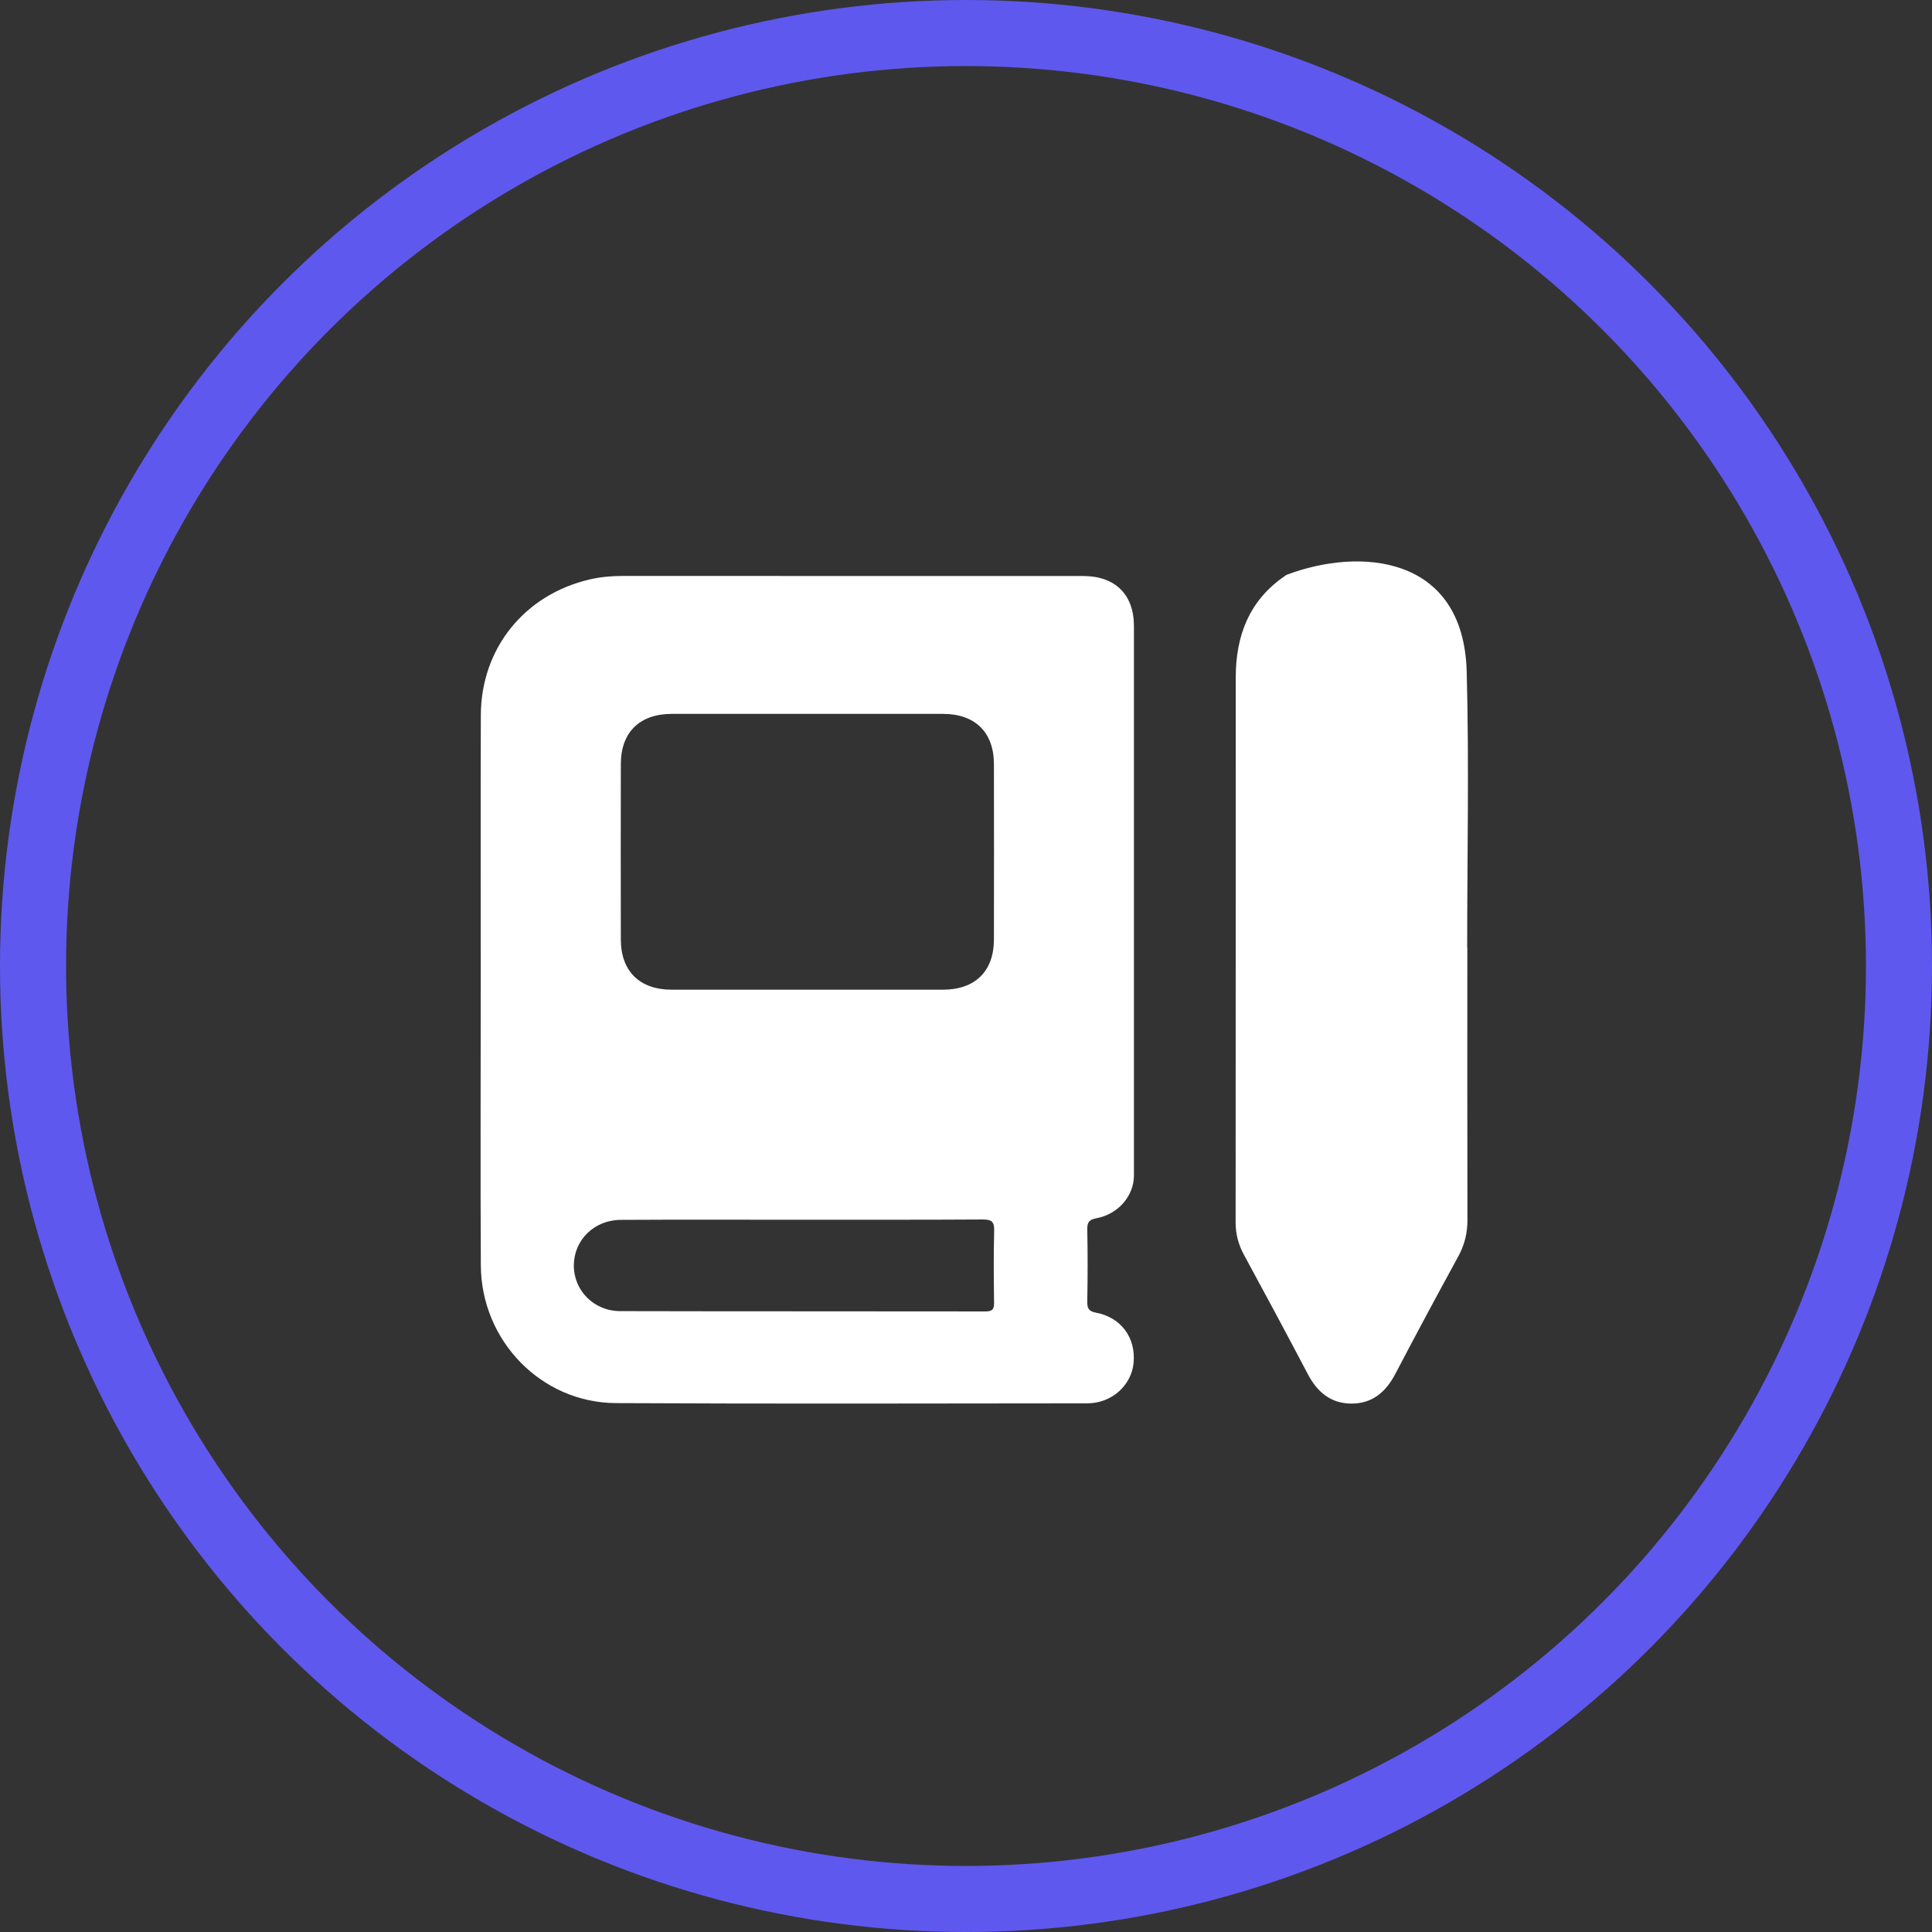
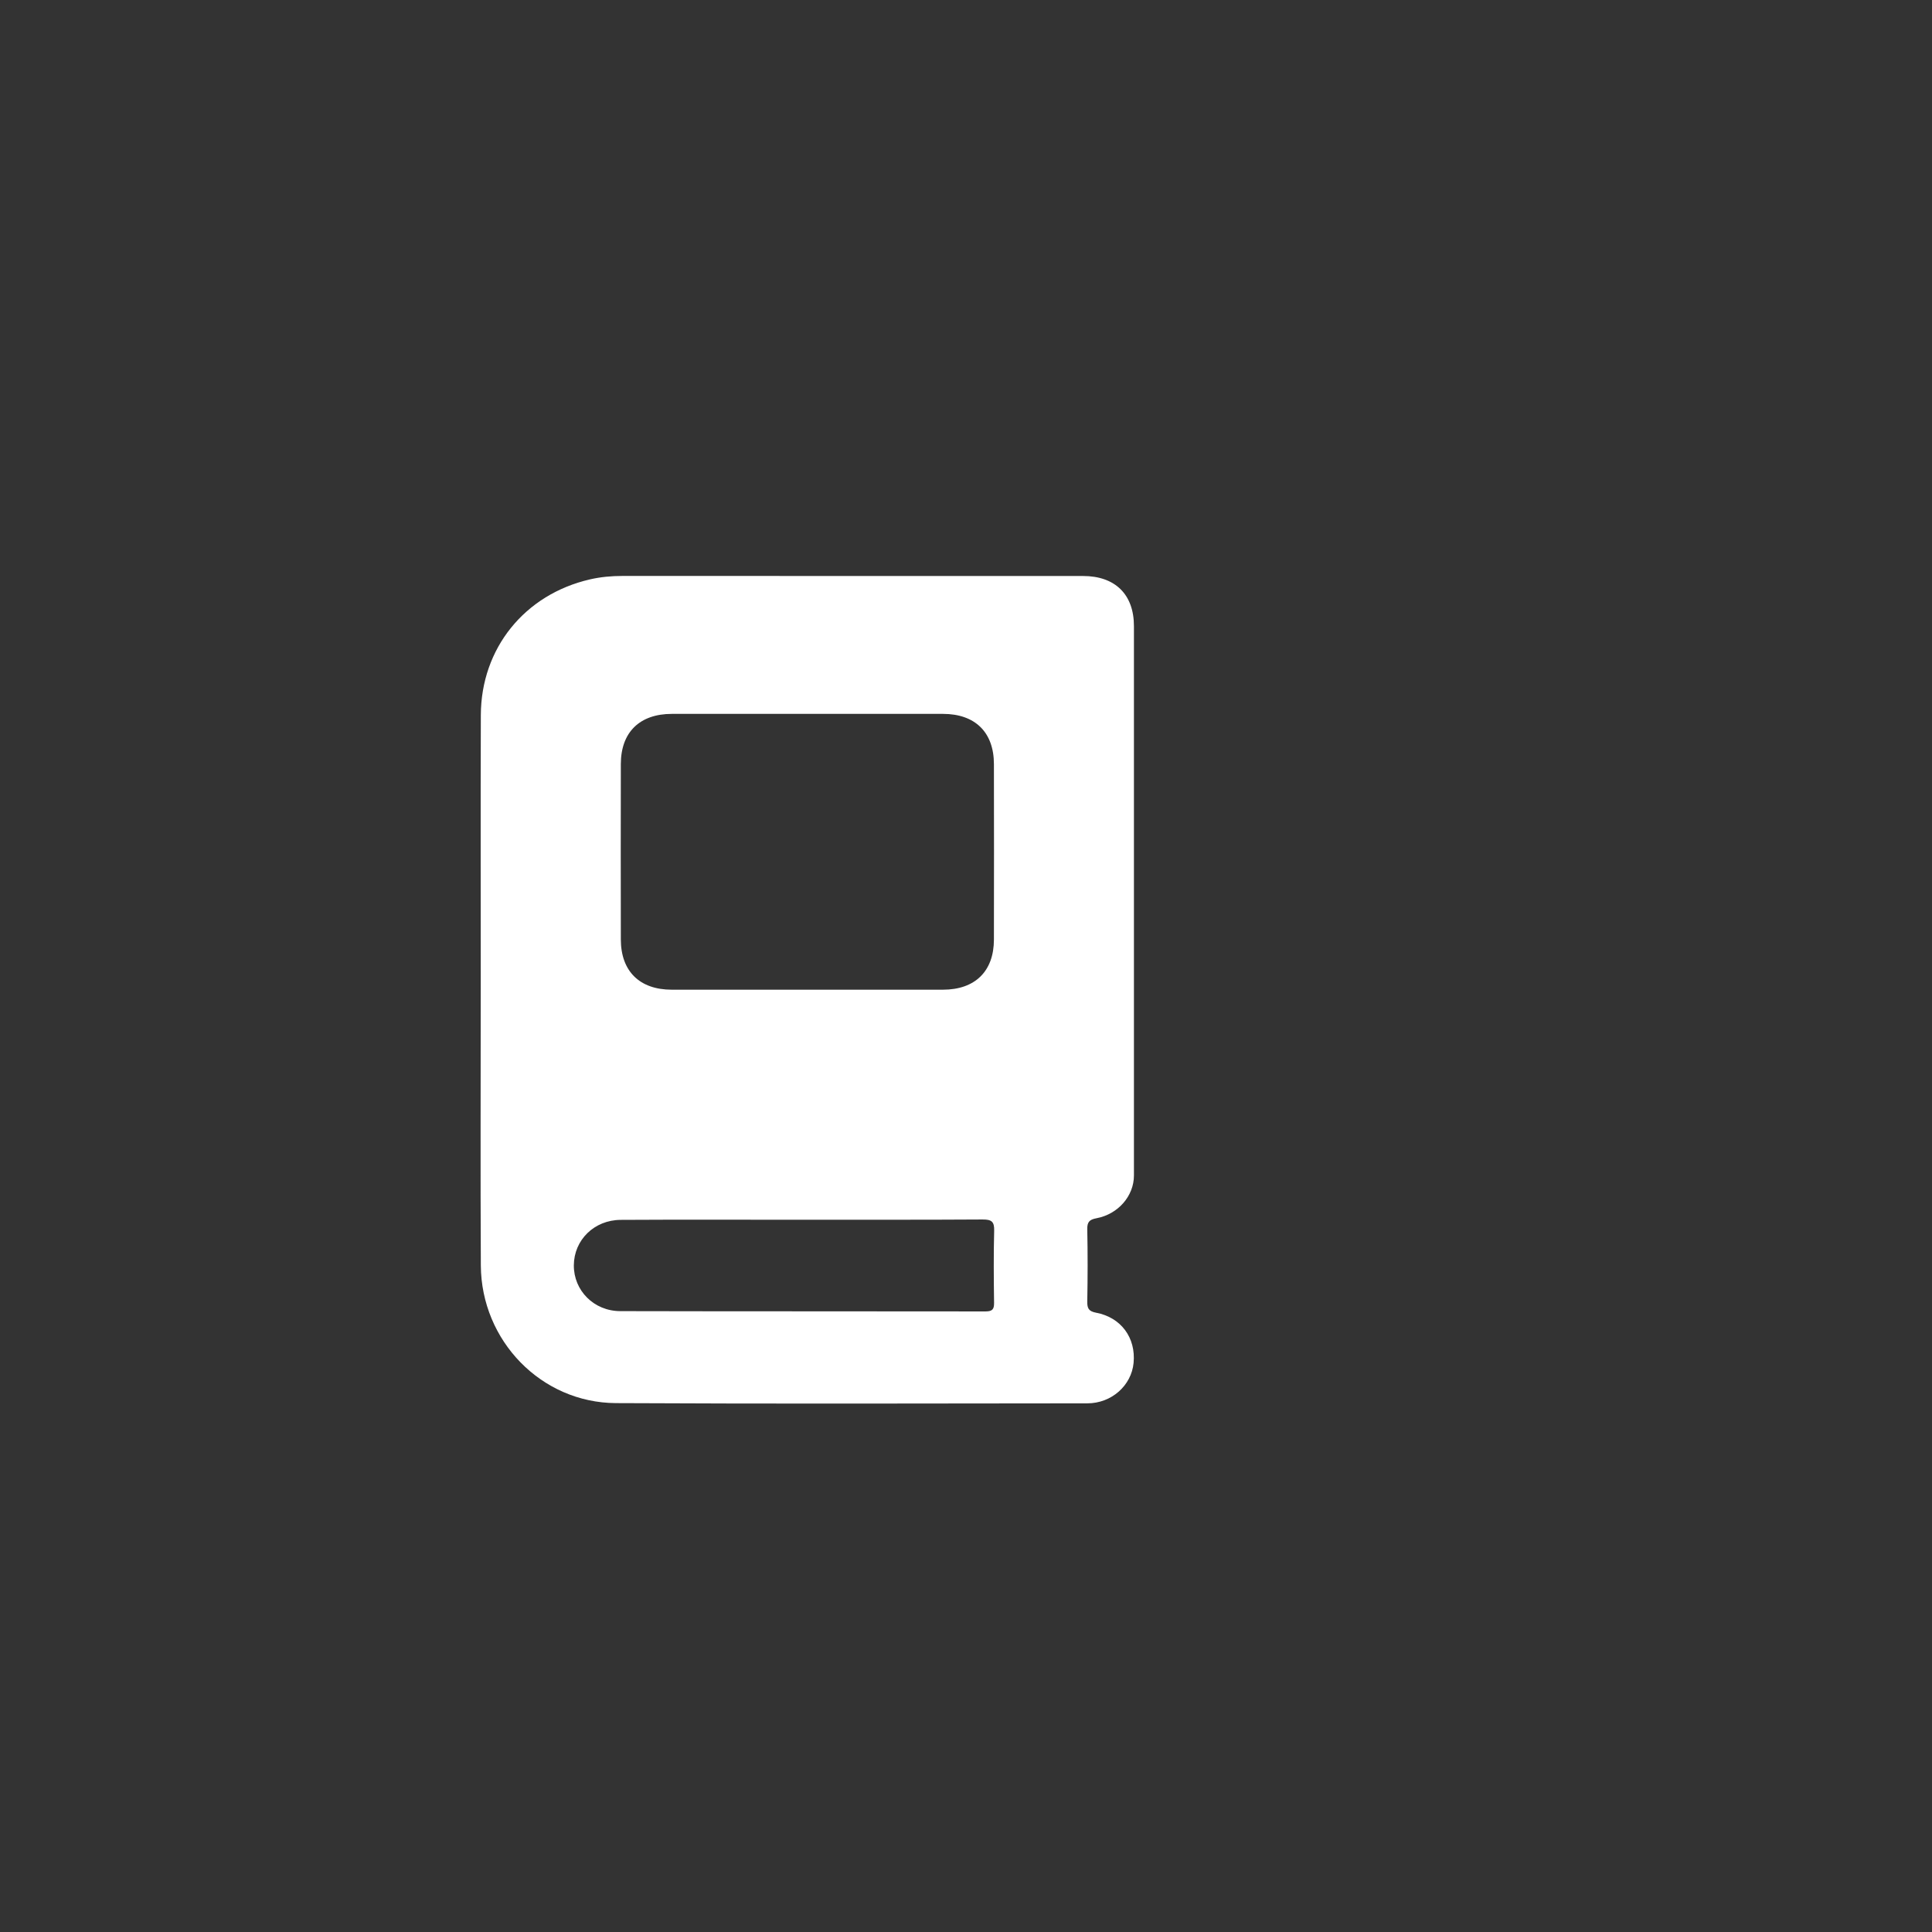
<svg xmlns="http://www.w3.org/2000/svg" width="117" height="117" viewBox="0 0 117 117" fill="none">
  <rect x="0" y="0" width="117" height="117" fill="#333333" stroke="none" />
-   <circle cx="58.5" cy="58.5" r="56.5" stroke="#5F58EE" stroke-width="4" />
  <path d="M29.114 59.935C29.114 54.392 29.099 48.847 29.119 43.302C29.133 39.258 31.775 35.999 35.724 35.088C36.371 34.938 37.028 34.879 37.695 34.879C46.991 34.882 56.288 34.879 65.585 34.882C67.53 34.882 68.67 35.996 68.67 37.919C68.673 49.007 68.673 60.097 68.67 71.186C68.67 72.423 67.719 73.529 66.401 73.776C65.97 73.856 65.835 74.008 65.844 74.443C65.874 75.899 65.871 77.357 65.844 78.813C65.837 79.227 65.925 79.412 66.38 79.497C67.894 79.781 68.793 81.018 68.649 82.535C68.52 83.901 67.32 84.983 65.85 84.985C56.332 84.993 46.815 85.02 37.297 84.971C32.78 84.948 29.144 81.195 29.119 76.635C29.089 71.069 29.112 65.503 29.112 59.935H29.114ZM48.896 43.232C46.159 43.232 43.422 43.23 40.684 43.232C38.737 43.234 37.601 44.344 37.597 46.265C37.59 49.807 37.59 53.35 37.597 56.894C37.601 58.818 38.734 59.934 40.679 59.935C46.154 59.939 51.628 59.939 57.102 59.935C59.048 59.935 60.188 58.82 60.191 56.901C60.198 53.358 60.198 49.816 60.191 46.272C60.188 44.347 59.052 43.234 57.11 43.232C54.372 43.229 51.635 43.232 48.898 43.232H48.896ZM48.58 73.867C44.917 73.867 41.254 73.853 37.59 73.874C35.977 73.882 34.76 75.099 34.751 76.626C34.742 78.15 35.961 79.398 37.567 79.401C44.938 79.419 52.308 79.407 59.679 79.419C60.091 79.419 60.206 79.292 60.2 78.897C60.181 77.441 60.167 75.984 60.206 74.53C60.221 73.976 60.045 73.848 59.502 73.851C55.862 73.874 52.22 73.863 48.58 73.865V73.867Z" fill="white" />
-   <path d="M88.86 57.37C88.86 62.869 88.853 68.369 88.867 73.87C88.869 74.667 88.697 75.381 88.314 76.082C87.025 78.44 85.754 80.807 84.507 83.188C83.927 84.295 83.107 85.009 81.829 85C80.582 84.991 79.769 84.298 79.2 83.215C77.931 80.796 76.636 78.39 75.333 75.99C74.998 75.373 74.828 74.74 74.828 74.034C74.836 63.035 74.831 52.034 74.835 41.035C74.835 38.506 75.644 36.361 77.806 34.885C77.843 34.861 77.874 34.825 77.915 34.811C82.347 33.13 88.63 33.605 88.822 40.675C88.971 46.236 88.851 51.806 88.851 57.373H88.858L88.86 57.37Z" fill="white" />
</svg>